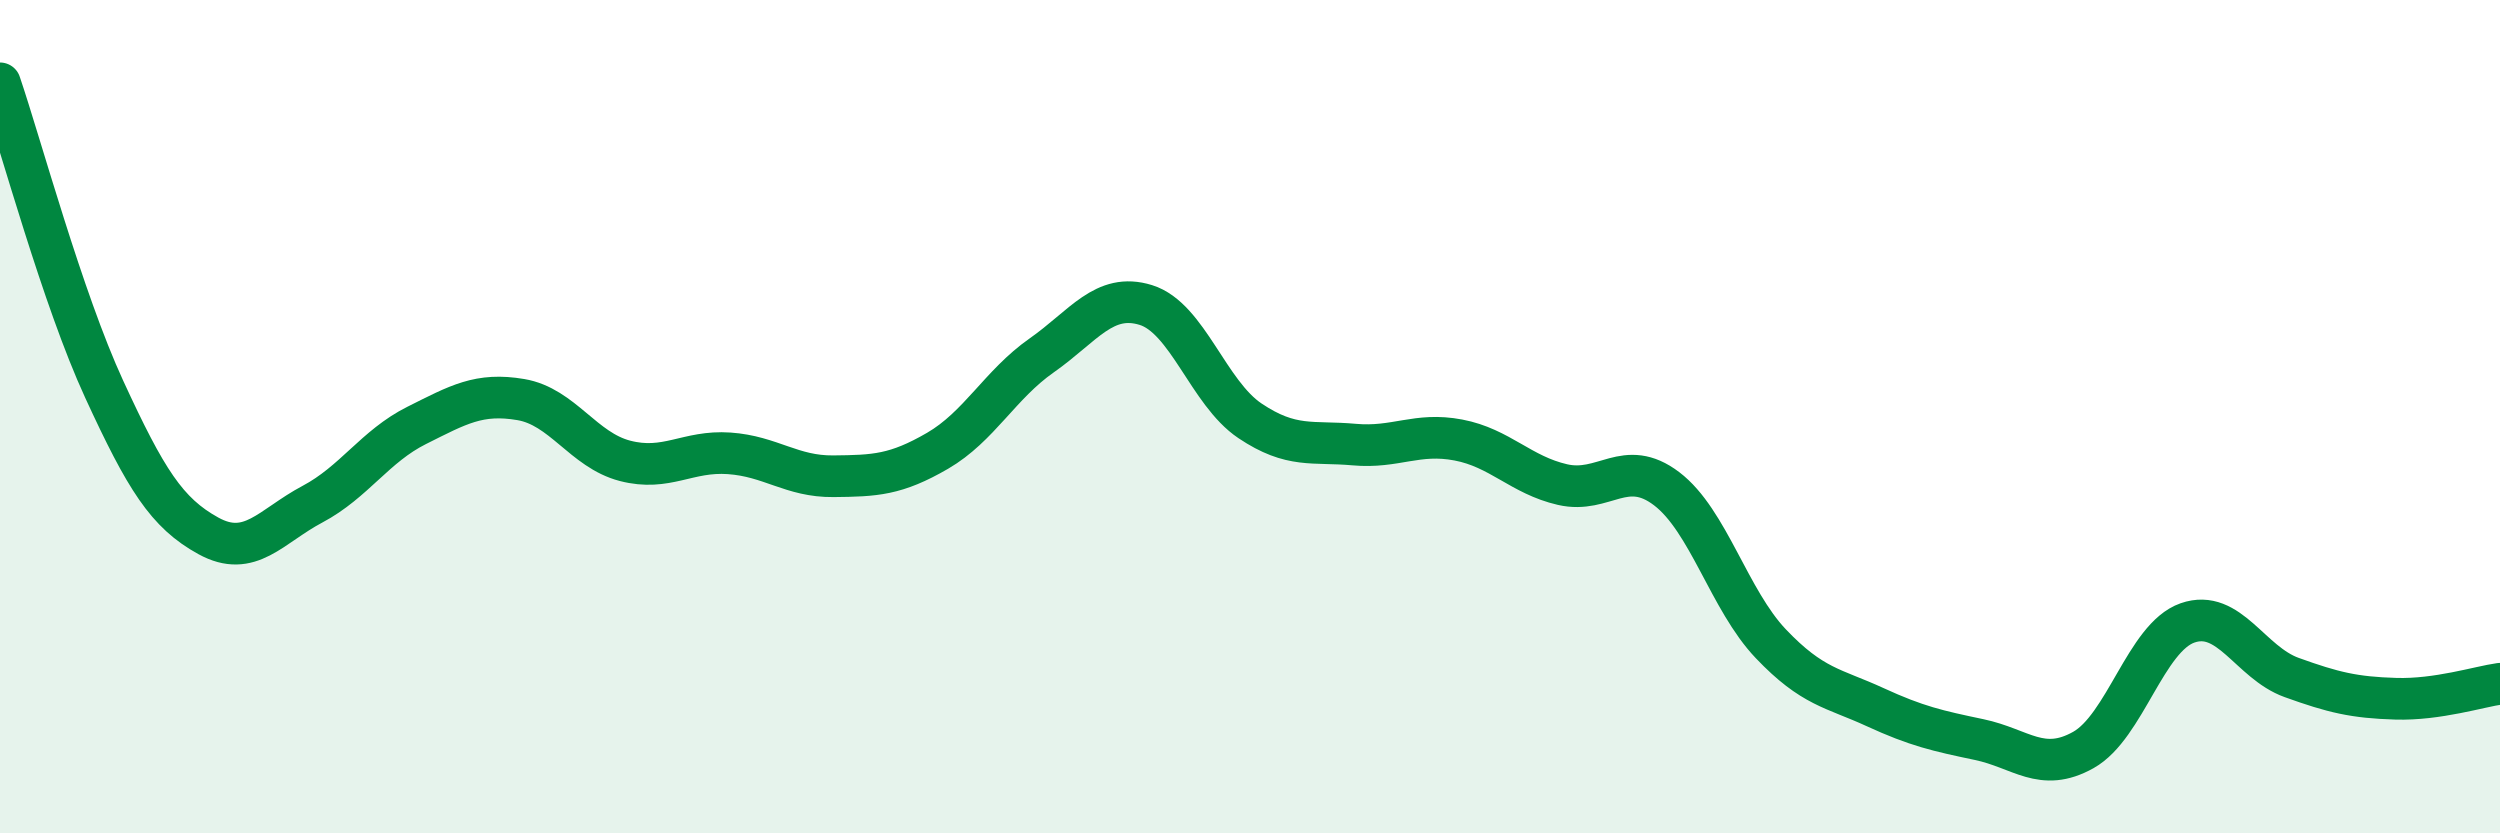
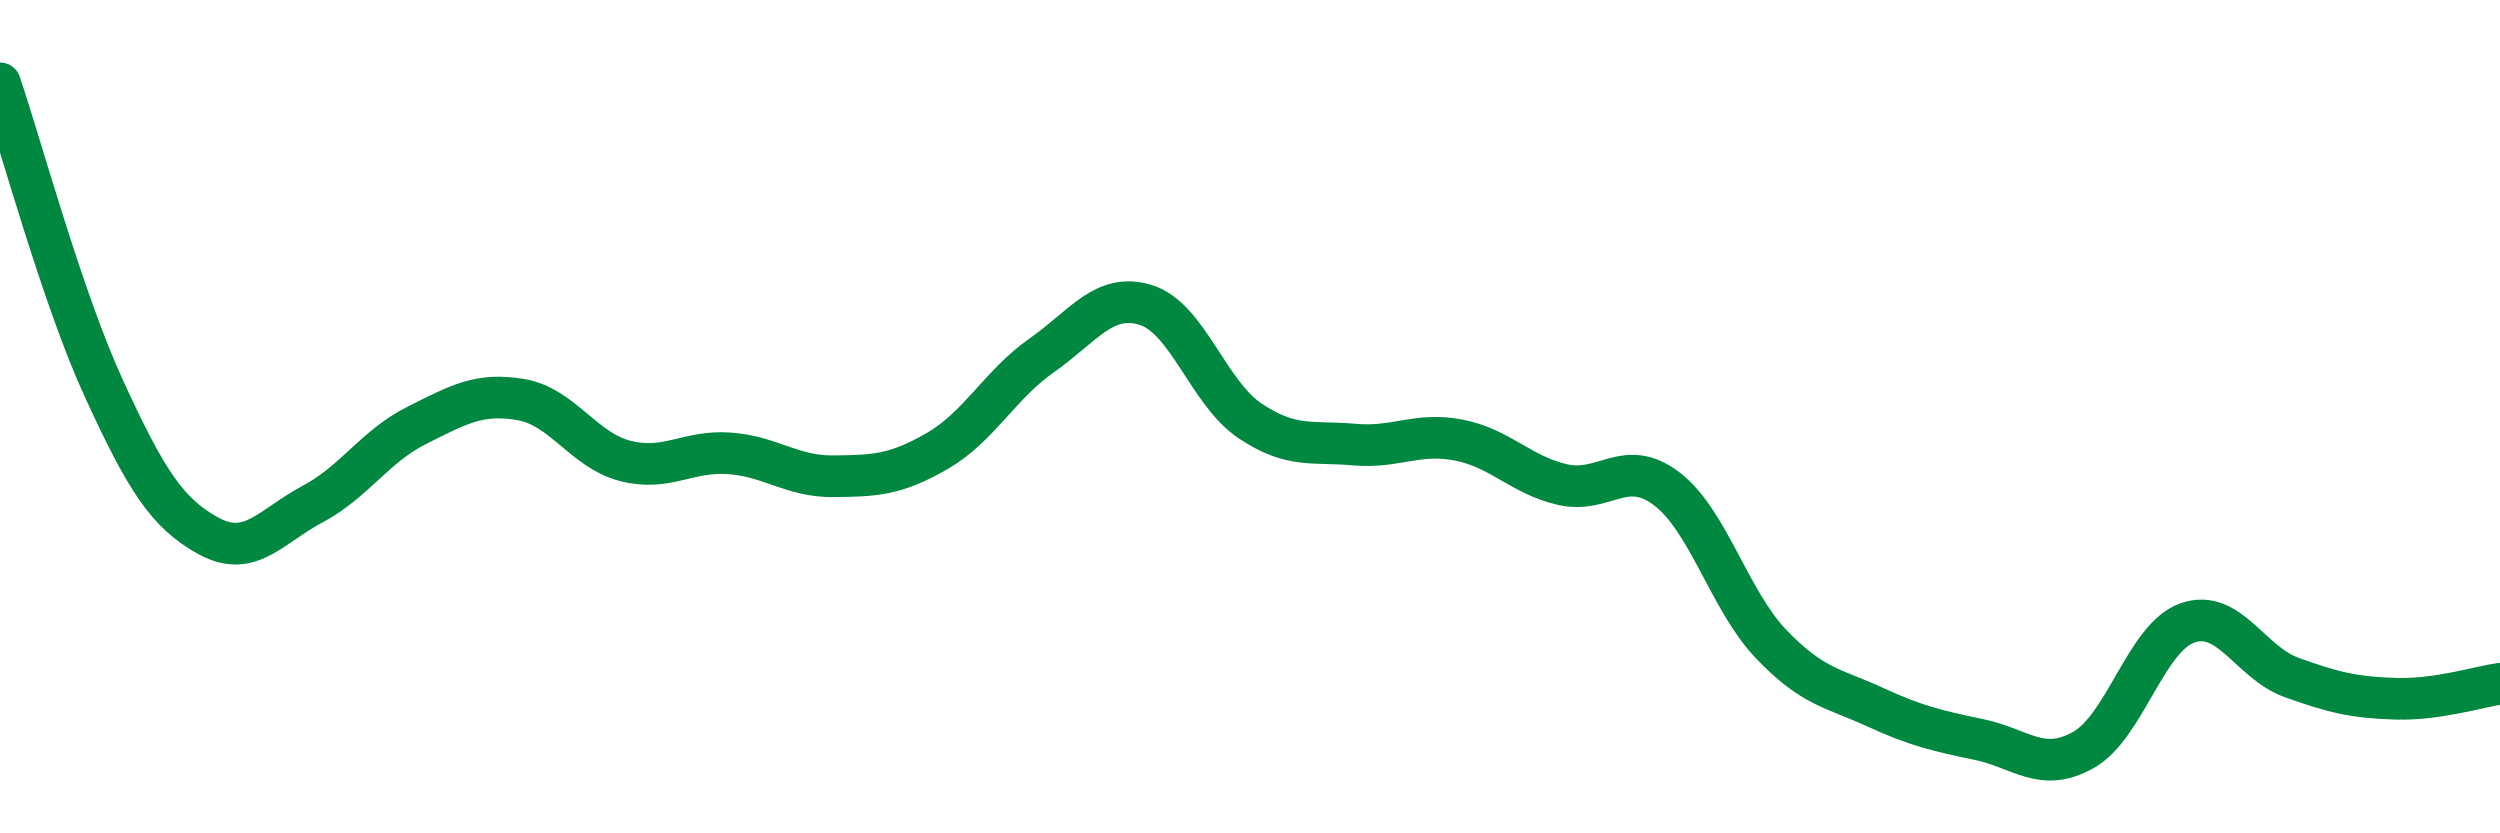
<svg xmlns="http://www.w3.org/2000/svg" width="60" height="20" viewBox="0 0 60 20">
-   <path d="M 0,2 C 0.5,3.47 1.5,7.17 2.5,9.34 C 3.5,11.51 4,12.31 5,12.86 C 6,13.41 6.5,12.63 7.5,12.1 C 8.5,11.57 9,10.71 10,10.21 C 11,9.71 11.5,9.42 12.5,9.59 C 13.5,9.76 14,10.8 15,11.06 C 16,11.32 16.5,10.81 17.5,10.88 C 18.5,10.95 19,11.44 20,11.43 C 21,11.42 21.5,11.4 22.5,10.82 C 23.5,10.24 24,9.23 25,8.53 C 26,7.83 26.5,7.01 27.5,7.32 C 28.5,7.63 29,9.43 30,10.1 C 31,10.77 31.5,10.58 32.5,10.67 C 33.5,10.76 34,10.37 35,10.56 C 36,10.75 36.5,11.4 37.5,11.63 C 38.5,11.86 39,10.97 40,11.73 C 41,12.49 41.5,14.4 42.5,15.45 C 43.5,16.5 44,16.51 45,16.97 C 46,17.43 46.5,17.54 47.5,17.75 C 48.5,17.96 49,18.56 50,18 C 51,17.44 51.5,15.3 52.5,14.95 C 53.5,14.6 54,15.9 55,16.26 C 56,16.62 56.5,16.74 57.5,16.77 C 58.5,16.8 59.5,16.48 60,16.41L60 20L0 20Z" fill="#008740" opacity="0.1" stroke-linecap="round" stroke-linejoin="round" />
  <path d="M 0,2 C 0.5,3.47 1.5,7.17 2.5,9.34 C 3.5,11.51 4,12.31 5,12.86 C 6,13.41 6.5,12.63 7.5,12.1 C 8.5,11.57 9,10.71 10,10.21 C 11,9.71 11.5,9.42 12.5,9.59 C 13.5,9.76 14,10.8 15,11.06 C 16,11.32 16.5,10.81 17.5,10.88 C 18.5,10.95 19,11.44 20,11.43 C 21,11.42 21.5,11.4 22.5,10.82 C 23.5,10.24 24,9.23 25,8.53 C 26,7.83 26.5,7.01 27.5,7.32 C 28.5,7.63 29,9.43 30,10.1 C 31,10.77 31.5,10.58 32.5,10.67 C 33.5,10.76 34,10.37 35,10.56 C 36,10.75 36.5,11.4 37.5,11.63 C 38.5,11.86 39,10.97 40,11.73 C 41,12.49 41.5,14.4 42.5,15.45 C 43.5,16.5 44,16.51 45,16.97 C 46,17.43 46.5,17.54 47.5,17.75 C 48.5,17.96 49,18.56 50,18 C 51,17.44 51.5,15.3 52.5,14.95 C 53.5,14.6 54,15.9 55,16.26 C 56,16.62 56.5,16.74 57.5,16.77 C 58.5,16.8 59.5,16.48 60,16.41" stroke="#008740" stroke-width="1" fill="none" stroke-linecap="round" stroke-linejoin="round" />
</svg>